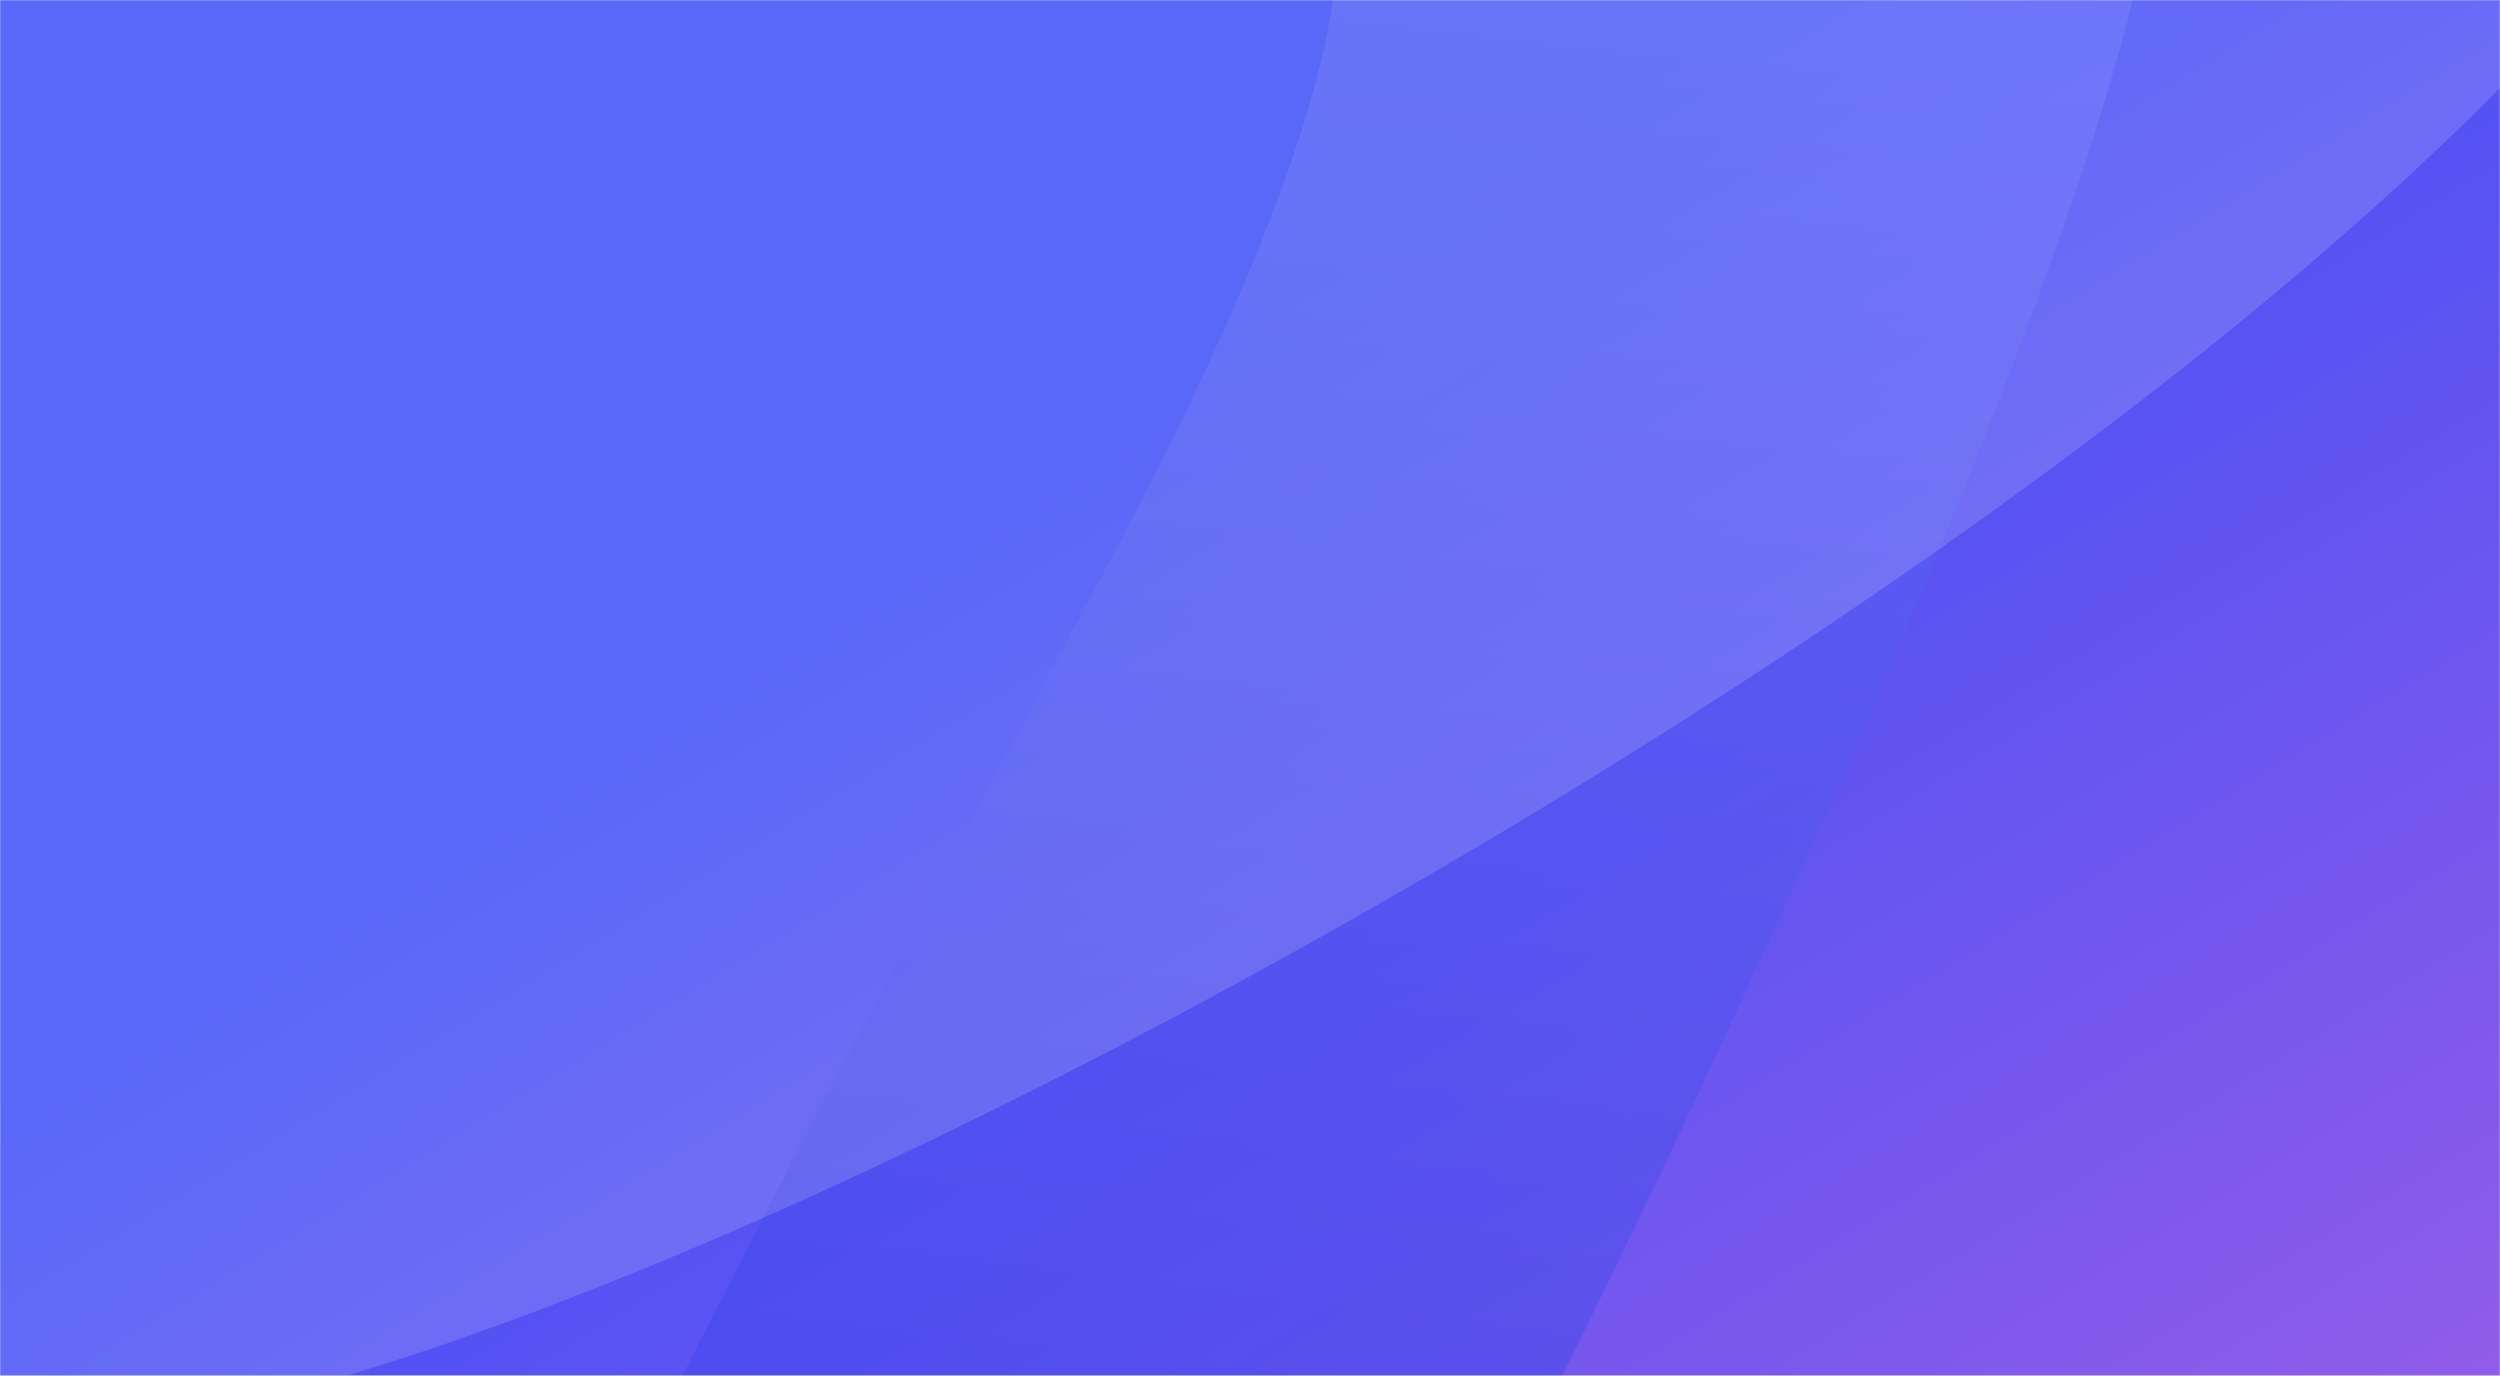
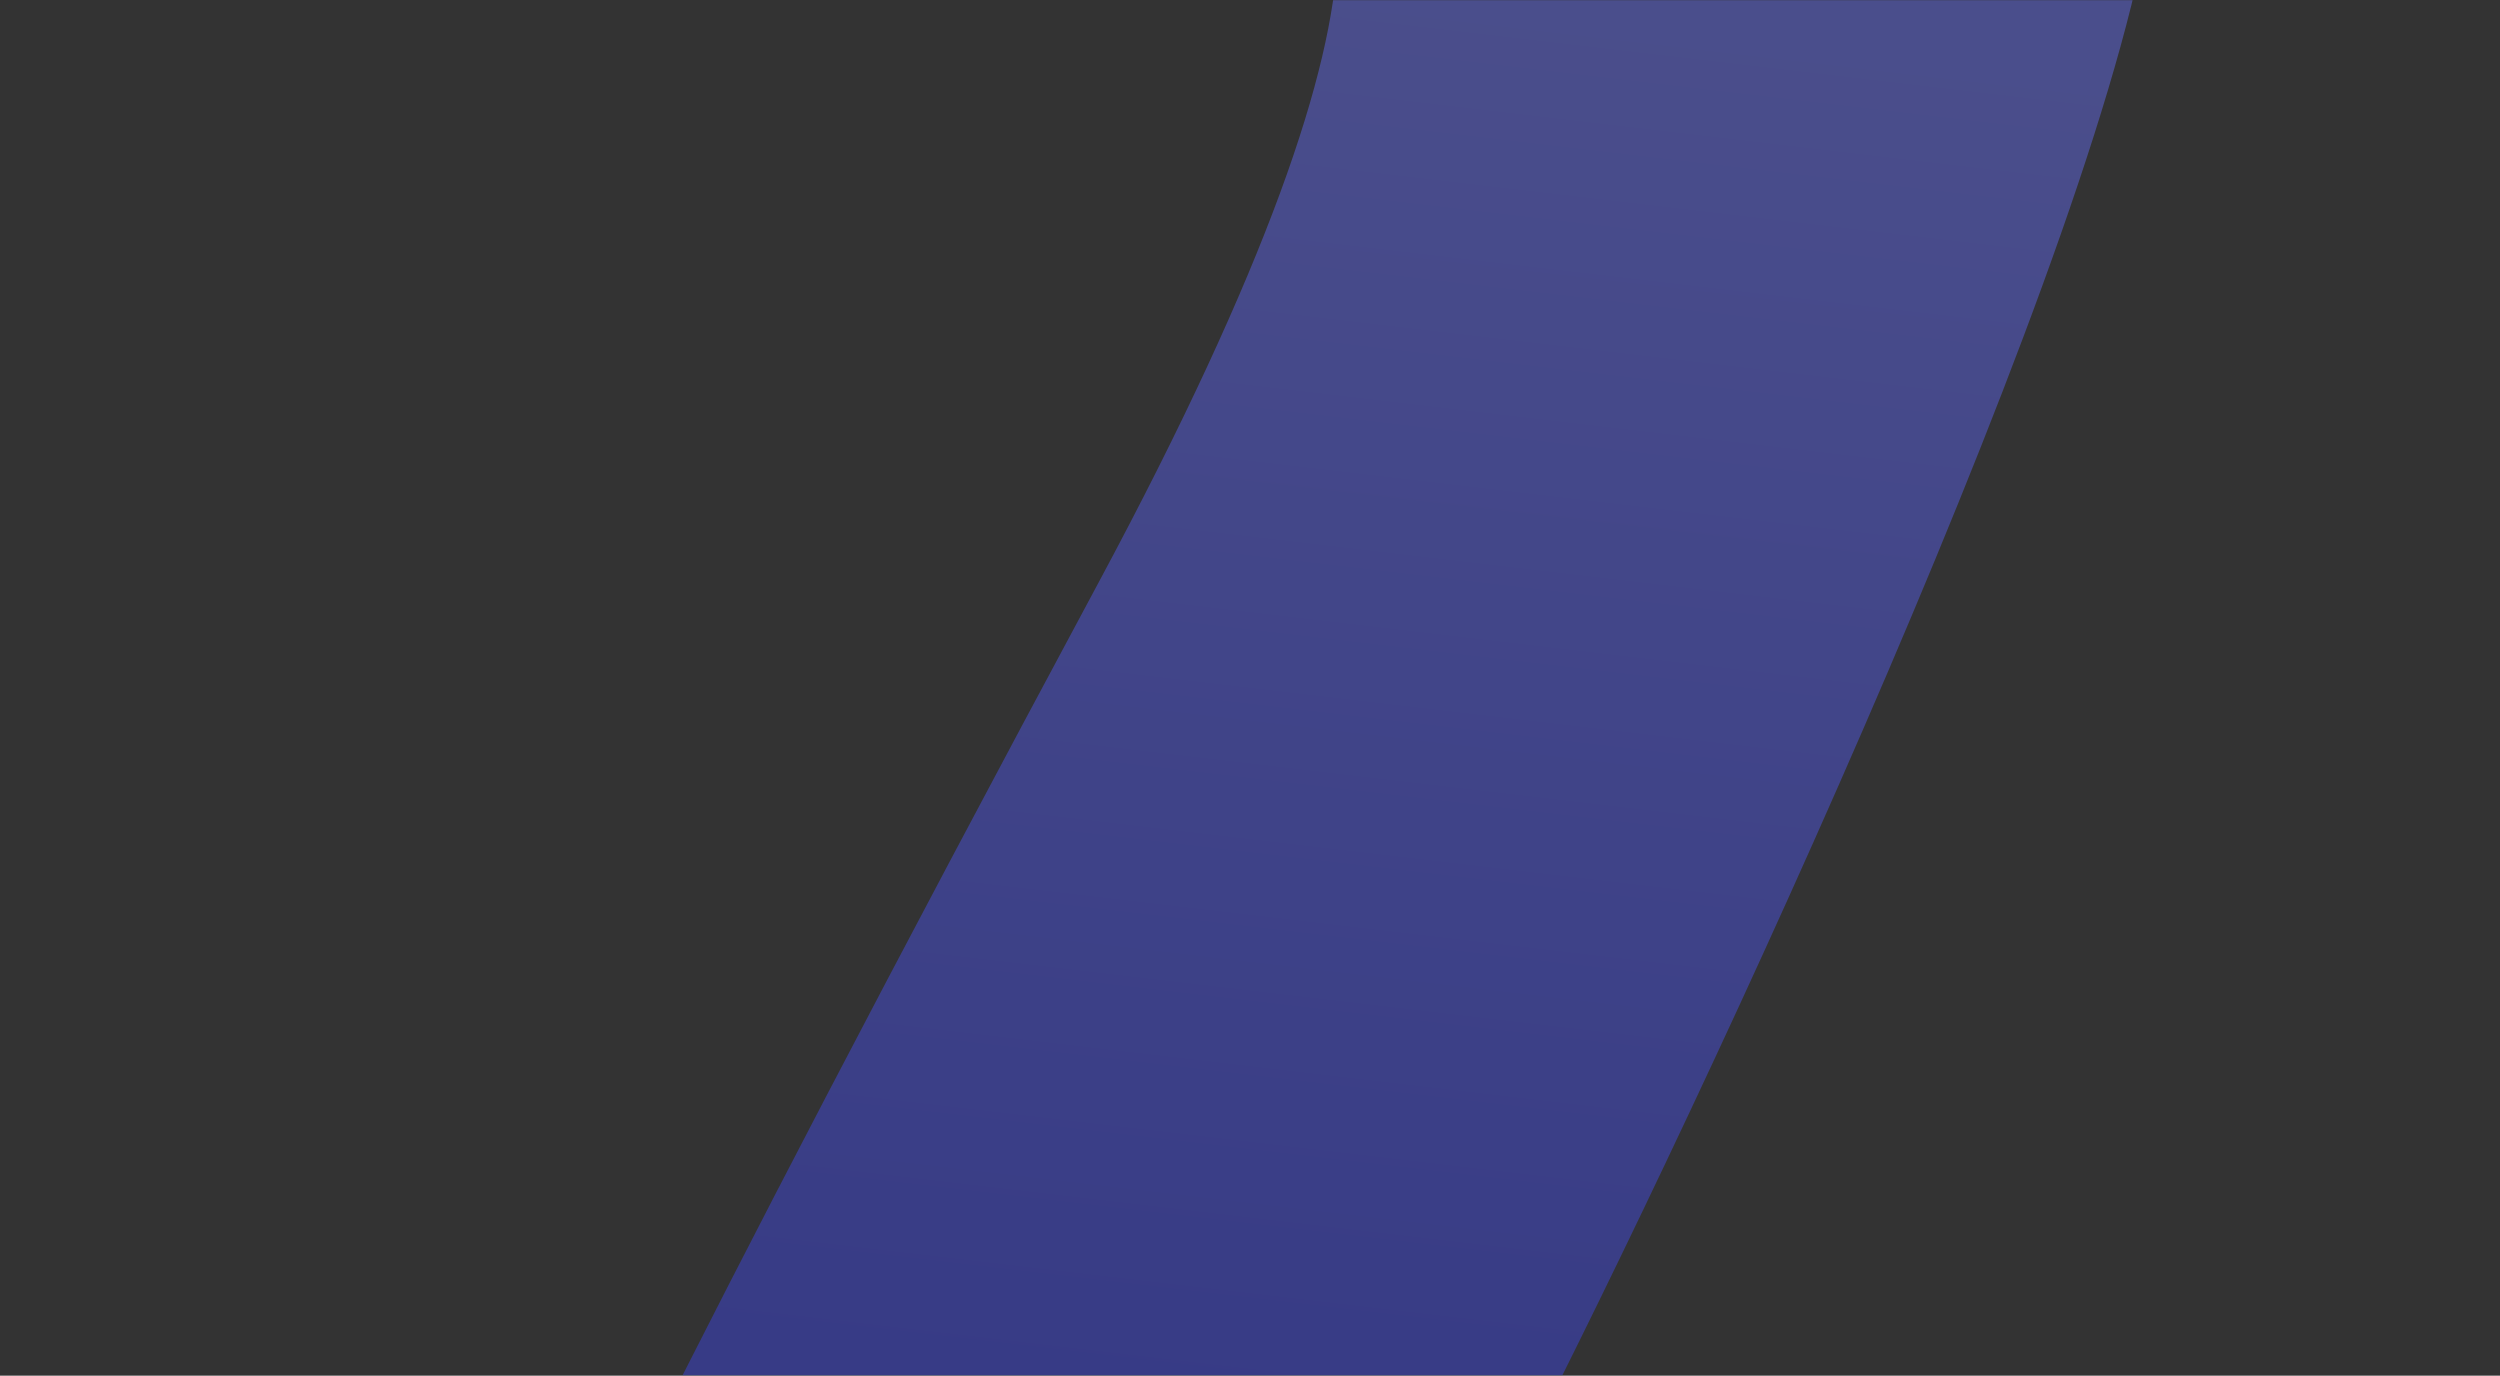
<svg xmlns="http://www.w3.org/2000/svg" width="1512" height="832" viewBox="0 0 1512 832" fill="none">
  <rect x="0" y="0" width="1512" height="832" fill="#333333" stroke="none" />
  <g clip-path="url(#clip0_1443_56653)">
-     <rect width="1512" height="832" fill="white" />
    <mask id="mask0_1443_56653" style="mask-type:alpha" maskUnits="userSpaceOnUse" x="0" y="0" width="1512" height="832">
      <rect width="1512" height="832" fill="url(#paint0_linear_1443_56653)" />
    </mask>
    <g mask="url(#mask0_1443_56653)">
-       <rect width="1512" height="832" fill="url(#paint1_linear_1443_56653)" />
      <path d="M664.597 -96.154C688.19 -107.794 713.825 -116.247 736.865 -117.41C959.855 -179.04 1300.51 -238.686 1303.95 -96.154C1307.8 62.942 1065.02 591.127 943.153 835.332L314 1040C321.804 1013.84 402.85 839.612 664.597 351.975C869.719 -30.169 820.324 -121.621 736.865 -117.41C710.948 -110.247 686.62 -103.057 664.597 -96.154Z" fill="url(#paint2_linear_1443_56653)" fill-opacity="0.45" />
-       <path d="M1692.5 -252.722C1692.5 121.451 402.173 865.5 28 865.5C-346.173 865.5 -339 671.445 -339 297.272C-339 -76.901 -35.673 -380.229 338.5 -380.229C712.673 -380.229 1692.5 -626.896 1692.5 -252.722Z" fill="white" fill-opacity="0.15" />
    </g>
  </g>
  <defs>
    <linearGradient id="paint0_linear_1443_56653" x1="1022" y1="32.5" x2="1512" y2="832" gradientUnits="userSpaceOnUse">
      <stop stop-color="#3B4EF8" />
      <stop offset="1" stop-color="#915CE9" />
    </linearGradient>
    <linearGradient id="paint1_linear_1443_56653" x1="1022" y1="32.5" x2="1512" y2="832" gradientUnits="userSpaceOnUse">
      <stop stop-color="#3B4EF8" />
      <stop offset="1" stop-color="#915CE9" />
    </linearGradient>
    <linearGradient id="paint2_linear_1443_56653" x1="1027.2" y1="15.321" x2="905.492" y2="1051.34" gradientUnits="userSpaceOnUse">
      <stop stop-color="#676FF8" />
      <stop offset="1" stop-color="#333CE8" />
    </linearGradient>
    <clipPath id="clip0_1443_56653">
      <rect width="1512" height="832" fill="white" />
    </clipPath>
  </defs>
</svg>